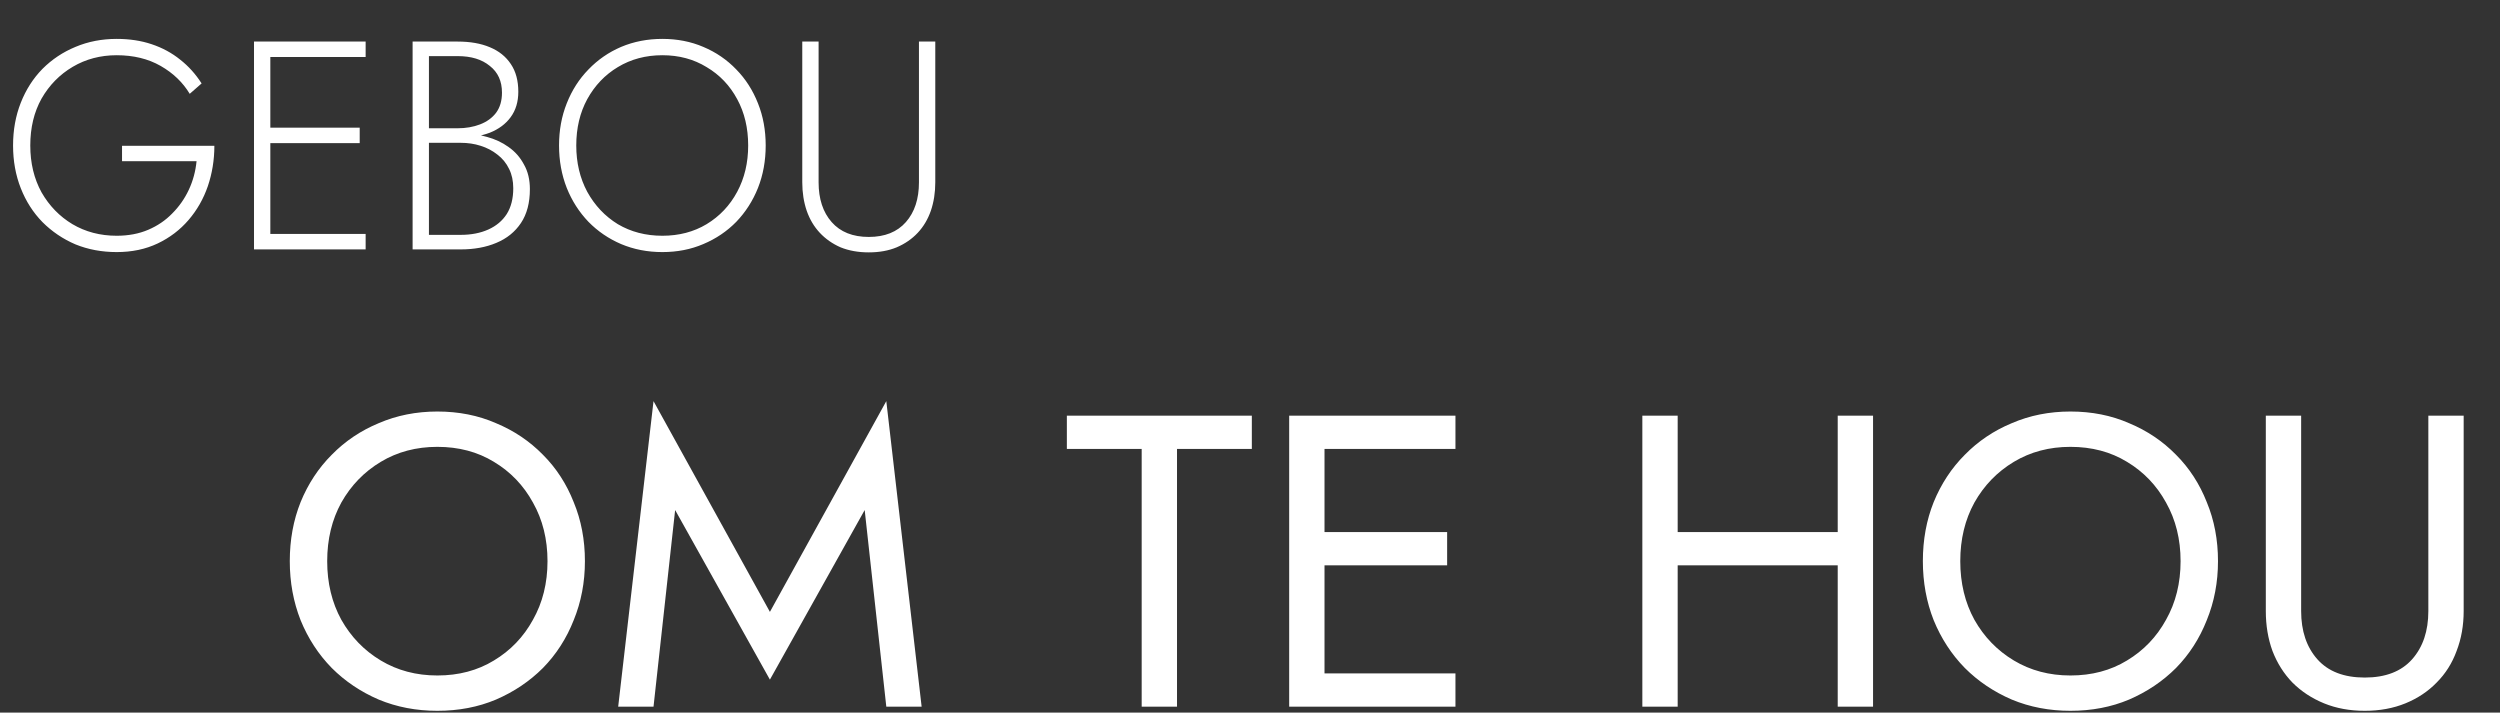
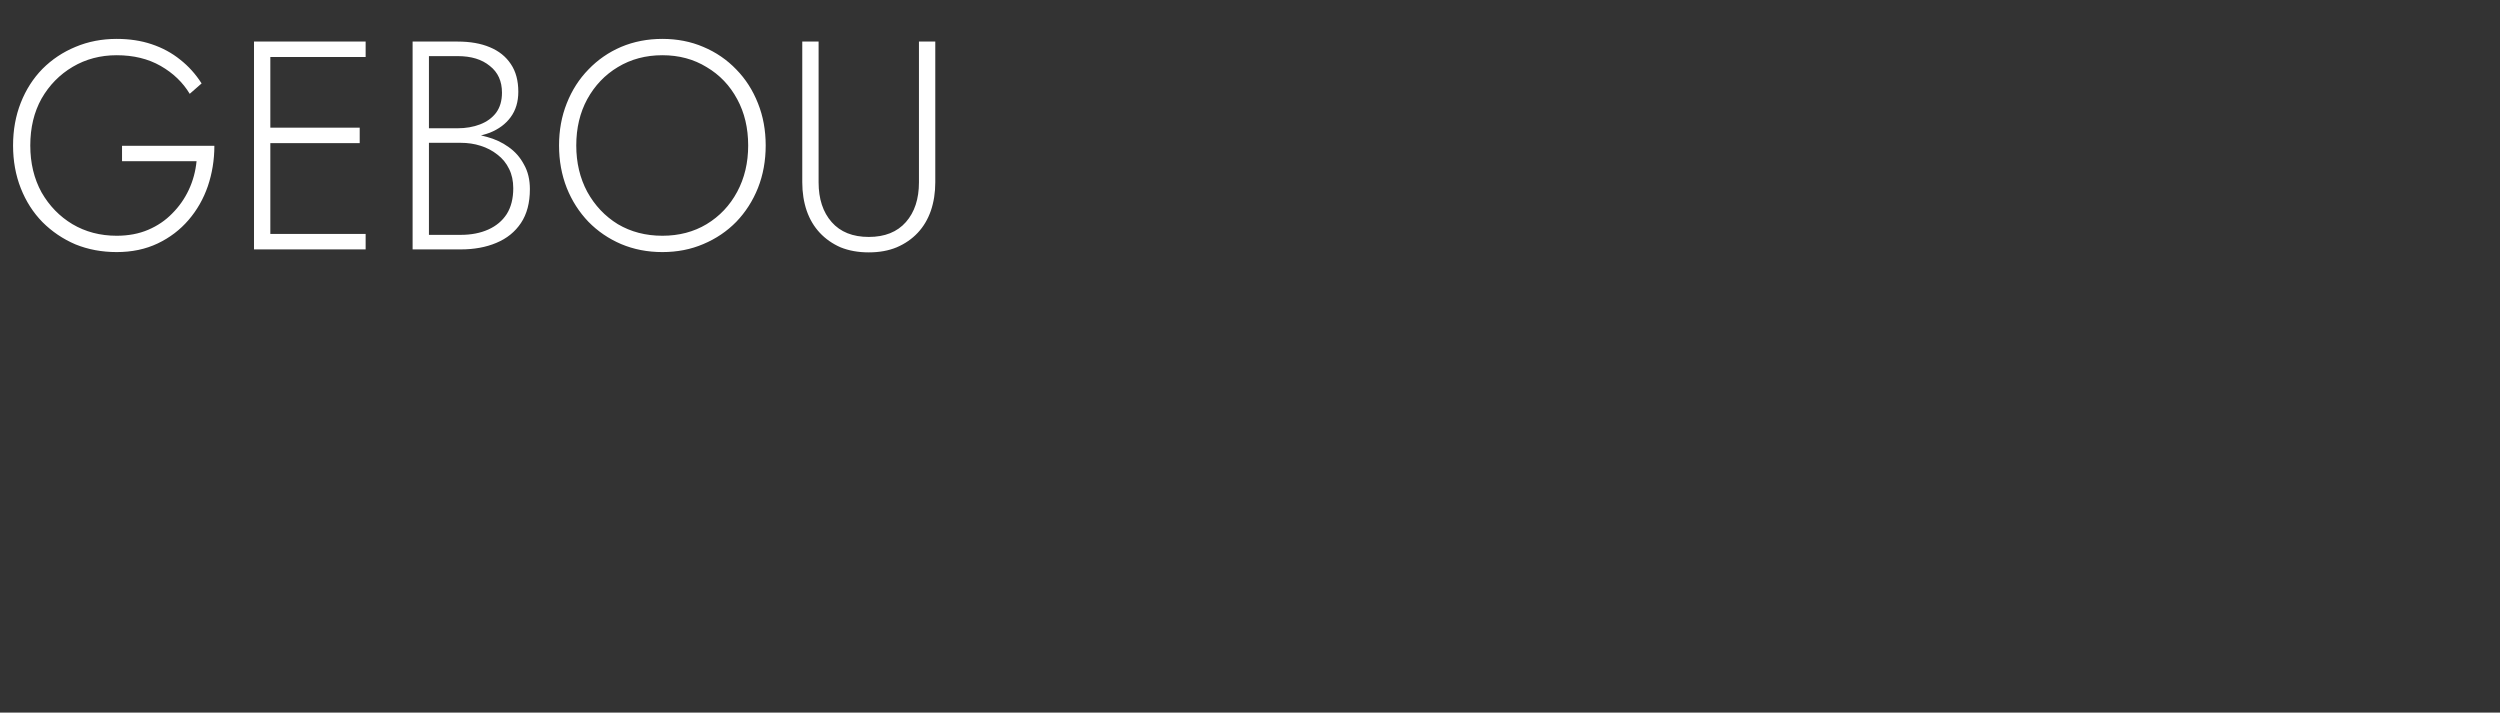
<svg xmlns="http://www.w3.org/2000/svg" width="421" height="120" viewBox="0 0 421 120" fill="none">
  <rect x="0" y="0" width="421" height="120" fill="#333333" stroke="none" />
  <path d="M20.55 27.15V24.55H36.1C36.1 26.917 35.733 29.183 35 31.35C34.267 33.483 33.183 35.383 31.75 37.05C30.317 38.717 28.583 40.033 26.55 41C24.517 41.967 22.217 42.45 19.65 42.45C17.15 42.45 14.833 42.017 12.7 41.15C10.6 40.25 8.75 39 7.15 37.4C5.583 35.8 4.367 33.9 3.5 31.7C2.633 29.5 2.2 27.1 2.2 24.5C2.2 21.9 2.633 19.5 3.5 17.3C4.367 15.1 5.583 13.2 7.15 11.6C8.75 10 10.6 8.767 12.7 7.9C14.833 7 17.15 6.55 19.65 6.55C21.817 6.55 23.783 6.85 25.55 7.45C27.35 8.05 28.95 8.917 30.35 10.05C31.75 11.15 32.95 12.483 33.95 14.05L31.95 15.8C30.783 13.867 29.15 12.3 27.05 11.1C24.95 9.9 22.483 9.3 19.65 9.3C16.917 9.3 14.45 9.95 12.25 11.25C10.05 12.55 8.3 14.333 7 16.6C5.733 18.867 5.1 21.5 5.1 24.5C5.1 27.467 5.733 30.1 7 32.4C8.3 34.667 10.033 36.45 12.2 37.75C14.4 39.05 16.883 39.7 19.65 39.7C21.617 39.7 23.383 39.367 24.95 38.7C26.517 38.033 27.867 37.117 29 35.95C30.167 34.783 31.1 33.45 31.8 31.95C32.5 30.45 32.933 28.85 33.1 27.15H20.55ZM44.224 42V39.4H61.574V42H44.224ZM44.224 9.6V7H61.574V9.6H44.224ZM44.224 24.1V21.5H60.574V24.1H44.224ZM42.774 7H45.524V42H42.774V7ZM71.633 23.2V21.6H77.083C78.45 21.6 79.7 21.383 80.833 20.95C81.966 20.517 82.867 19.867 83.533 19C84.2 18.1 84.533 16.967 84.533 15.6C84.533 13.667 83.85 12.167 82.483 11.1C81.15 10 79.35 9.45 77.083 9.45H72.233V39.55H77.583C79.35 39.55 80.9 39.25 82.233 38.65C83.567 38.05 84.6 37.183 85.333 36.05C86.067 34.883 86.433 33.433 86.433 31.7C86.433 30.467 86.2 29.383 85.733 28.45C85.266 27.483 84.617 26.683 83.783 26.05C82.95 25.383 82 24.883 80.933 24.55C79.9 24.217 78.783 24.05 77.583 24.05H71.633V22.45H77.783C79.216 22.45 80.617 22.65 81.983 23.05C83.35 23.417 84.567 23.983 85.633 24.75C86.733 25.517 87.6 26.5 88.233 27.7C88.9 28.867 89.233 30.25 89.233 31.85C89.233 34.15 88.733 36.05 87.733 37.55C86.733 39.05 85.35 40.167 83.583 40.9C81.85 41.633 79.85 42 77.583 42H69.483V7H77.083C79.183 7 80.983 7.317 82.483 7.95C84.016 8.583 85.2 9.533 86.033 10.8C86.867 12.033 87.283 13.583 87.283 15.45C87.283 17.15 86.85 18.583 85.983 19.75C85.15 20.883 83.983 21.75 82.483 22.35C80.983 22.917 79.25 23.2 77.283 23.2H71.633ZM97.043 24.5C97.043 27.4 97.66 30 98.893 32.3C100.16 34.6 101.877 36.417 104.043 37.75C106.243 39.05 108.743 39.7 111.543 39.7C114.343 39.7 116.827 39.05 118.993 37.75C121.193 36.417 122.91 34.6 124.143 32.3C125.377 30 125.993 27.4 125.993 24.5C125.993 21.567 125.377 18.967 124.143 16.7C122.91 14.4 121.193 12.6 118.993 11.3C116.827 9.967 114.343 9.3 111.543 9.3C108.743 9.3 106.243 9.967 104.043 11.3C101.877 12.6 100.16 14.4 98.893 16.7C97.66 18.967 97.043 21.567 97.043 24.5ZM94.143 24.5C94.143 21.933 94.577 19.567 95.443 17.4C96.31 15.2 97.527 13.3 99.093 11.7C100.66 10.067 102.493 8.8 104.593 7.9C106.727 7 109.043 6.55 111.543 6.55C114.043 6.55 116.343 7 118.443 7.9C120.577 8.8 122.427 10.067 123.993 11.7C125.56 13.3 126.777 15.2 127.643 17.4C128.51 19.567 128.943 21.933 128.943 24.5C128.943 27.067 128.51 29.45 127.643 31.65C126.777 33.817 125.56 35.717 123.993 37.35C122.427 38.95 120.577 40.2 118.443 41.1C116.343 42 114.043 42.45 111.543 42.45C109.043 42.45 106.727 42 104.593 41.1C102.493 40.2 100.66 38.95 99.093 37.35C97.527 35.717 96.31 33.817 95.443 31.65C94.577 29.45 94.143 27.067 94.143 24.5ZM135.102 7H137.852V30.7C137.852 33.5 138.586 35.733 140.052 37.4C141.519 39.067 143.602 39.9 146.302 39.9C149.002 39.9 151.086 39.067 152.552 37.4C154.019 35.733 154.752 33.5 154.752 30.7V7H157.502V30.7C157.502 32.433 157.252 34.033 156.752 35.5C156.252 36.933 155.519 38.167 154.552 39.2C153.586 40.233 152.402 41.05 151.002 41.65C149.636 42.217 148.069 42.5 146.302 42.5C144.536 42.5 142.952 42.217 141.552 41.65C140.186 41.05 139.019 40.233 138.052 39.2C137.086 38.167 136.352 36.933 135.852 35.5C135.352 34.033 135.102 32.433 135.102 30.7V7Z" fill="white" />
-   <path d="M55.1 94.5C55.1 98.187 55.893 101.477 57.48 104.37C59.113 107.263 61.33 109.55 64.13 111.23C66.93 112.91 70.103 113.75 73.65 113.75C77.243 113.75 80.417 112.91 83.17 111.23C85.97 109.55 88.163 107.263 89.75 104.37C91.383 101.477 92.2 98.187 92.2 94.5C92.2 90.813 91.383 87.523 89.75 84.63C88.163 81.737 85.97 79.45 83.17 77.77C80.417 76.09 77.243 75.25 73.65 75.25C70.103 75.25 66.93 76.09 64.13 77.77C61.33 79.45 59.113 81.737 57.48 84.63C55.893 87.523 55.1 90.813 55.1 94.5ZM48.8 94.5C48.8 90.907 49.407 87.593 50.62 84.56C51.88 81.48 53.63 78.82 55.87 76.58C58.11 74.293 60.747 72.52 63.78 71.26C66.813 69.953 70.103 69.3 73.65 69.3C77.243 69.3 80.533 69.953 83.52 71.26C86.553 72.52 89.19 74.293 91.43 76.58C93.67 78.82 95.397 81.48 96.61 84.56C97.87 87.593 98.5 90.907 98.5 94.5C98.5 98.047 97.87 101.36 96.61 104.44C95.397 107.52 93.67 110.203 91.43 112.49C89.19 114.73 86.553 116.503 83.52 117.81C80.533 119.07 77.243 119.7 73.65 119.7C70.103 119.7 66.813 119.07 63.78 117.81C60.747 116.503 58.11 114.73 55.87 112.49C53.63 110.203 51.88 107.52 50.62 104.44C49.407 101.36 48.8 98.047 48.8 94.5ZM113.693 85.89L110.053 119H104.103L110.053 67.55L129.653 103.04L149.253 67.55L155.203 119H149.253L145.613 85.89L129.653 114.45L113.693 85.89ZM179.659 75.6V70H210.809V75.6H198.209V119H192.259V75.6H179.659ZM220.388 119V113.4H245.098V119H220.388ZM220.388 75.6V70H245.098V75.6H220.388ZM220.388 95.2V89.6H243.698V95.2H220.388ZM217.098 70H223.048V119H217.098V70ZM279.861 95.2V89.6H313.461V95.2H279.861ZM309.471 70H315.421V119H309.471V70ZM276.571 70H282.521V119H276.571V70ZM330.11 94.5C330.11 98.187 330.903 101.477 332.49 104.37C334.123 107.263 336.34 109.55 339.14 111.23C341.94 112.91 345.113 113.75 348.66 113.75C352.253 113.75 355.426 112.91 358.18 111.23C360.98 109.55 363.173 107.263 364.76 104.37C366.393 101.477 367.21 98.187 367.21 94.5C367.21 90.813 366.393 87.523 364.76 84.63C363.173 81.737 360.98 79.45 358.18 77.77C355.426 76.09 352.253 75.25 348.66 75.25C345.113 75.25 341.94 76.09 339.14 77.77C336.34 79.45 334.123 81.737 332.49 84.63C330.903 87.523 330.11 90.813 330.11 94.5ZM323.81 94.5C323.81 90.907 324.416 87.593 325.63 84.56C326.89 81.48 328.64 78.82 330.88 76.58C333.12 74.293 335.756 72.52 338.79 71.26C341.823 69.953 345.113 69.3 348.66 69.3C352.253 69.3 355.543 69.953 358.53 71.26C361.563 72.52 364.2 74.293 366.44 76.58C368.68 78.82 370.406 81.48 371.62 84.56C372.88 87.593 373.51 90.907 373.51 94.5C373.51 98.047 372.88 101.36 371.62 104.44C370.406 107.52 368.68 110.203 366.44 112.49C364.2 114.73 361.563 116.503 358.53 117.81C355.543 119.07 352.253 119.7 348.66 119.7C345.113 119.7 341.823 119.07 338.79 117.81C335.756 116.503 333.12 114.73 330.88 112.49C328.64 110.203 326.89 107.52 325.63 104.44C324.416 101.36 323.81 98.047 323.81 94.5ZM381.563 70H387.513V102.9C387.513 106.26 388.423 108.967 390.243 111.02C392.063 113.073 394.723 114.1 398.223 114.1C401.723 114.1 404.383 113.073 406.203 111.02C408.023 108.967 408.933 106.26 408.933 102.9V70H414.882V102.9C414.882 105.327 414.486 107.567 413.693 109.62C412.946 111.673 411.826 113.447 410.333 114.94C408.886 116.433 407.136 117.6 405.083 118.44C403.029 119.28 400.743 119.7 398.223 119.7C395.703 119.7 393.416 119.28 391.363 118.44C389.309 117.6 387.536 116.433 386.043 114.94C384.596 113.447 383.476 111.673 382.683 109.62C381.936 107.567 381.563 105.327 381.563 102.9V70Z" fill="white" />
</svg>